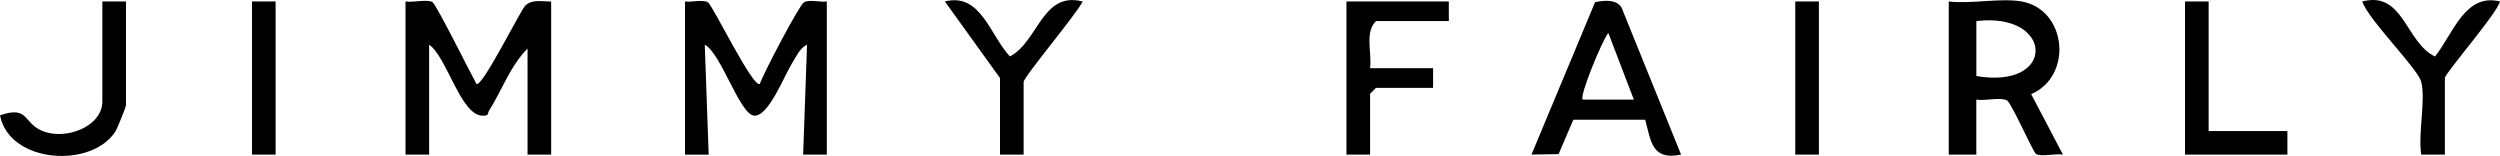
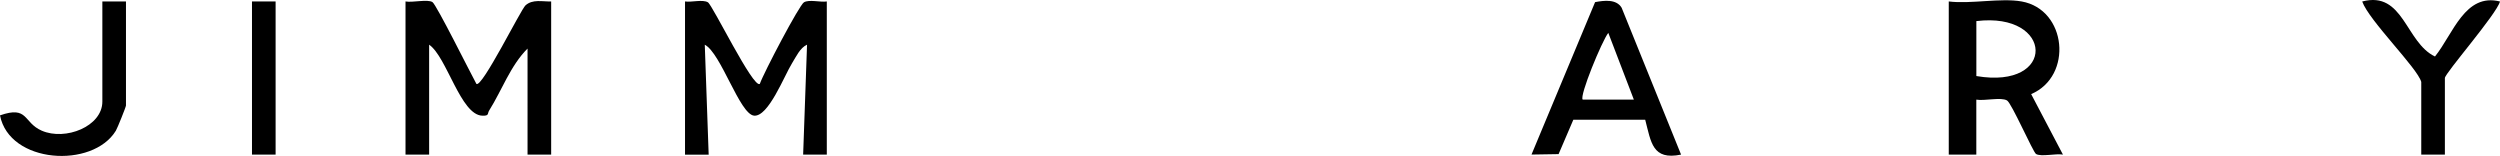
<svg xmlns="http://www.w3.org/2000/svg" id="Calque_2" data-name="Calque 2" viewBox="0 0 634.07 39.56">
  <g id="Calque_1-2" data-name="Calque 1">
    <g>
      <path d="M102.85.37c1.78.33,5.58-.62,6.83.16,1,.62,9.66,18.05,11.15,20.75,1.41,1.09,11.26-18.87,12.46-19.93,1.83-1.62,4.27-.91,6.5-.98v38.84h-5.99V12.32c-4.33,4.31-6.51,10.58-9.71,15.67-.55.87.06,1.4-1.76,1.35-5.51-.15-8.99-14.9-13.49-18.01v27.88h-5.99V.37Z" />
      <path d="M173.75.37c1.68.25,4.43-.56,5.79.21,1.17.67,11.5,21.94,13.17,20.7,1.02-2.9,10.04-20.05,11.2-20.7,1.36-.77,4.11.04,5.79-.21v38.84h-6s.99-27.88.99-27.88c-1.77.79-2.79,3.08-3.79,4.68-1.96,3.13-6.01,13.69-9.66,13.32s-8.37-15.86-12.49-17.99l.99,27.89h-6V.37Z" />
      <path d="M512.74.37c11.45,2.03,13.1,18.93,2.42,23.5l8.06,15.34c-1.77-.33-5.58.62-6.83-.16-.76-.48-6.19-12.9-7.35-13.57-1.56-.9-5.72.16-7.79-.21v13.94h-6.99V.37c5.59.69,13.18-.94,18.47,0ZM501.26,5.35v13.94c20.41,3.48,19.65-16.33,0-13.94Z" />
      <path d="M426.37,39.21c-7.3,1.49-7.6-3.1-9.1-8.84h-18.23s-3.74,8.72-3.74,8.72l-6.87.11L404.56.54c2.29-.43,5.39-.82,6.73,1.42l15.07,37.24ZM414.39,25.26l-6.48-16.92c-1.59,2-7.4,16.06-6.49,16.92h12.97Z" />
-       <path d="M367.46.37v4.98h-18.47c-2.93,2.89-.98,8.11-1.5,11.95h15.98v4.98h-14.48l-1.5,1.49v15.44h-5.99V.37h25.96Z" />
-       <path d="M614.1,20.79c-.91-3.49-13.25-15.55-14.98-20.41,10.52-2.77,10.96,10.38,18.46,13.95,4.6-5.72,7.6-16.19,16.49-13.95-.87,3.23-13.98,18.21-13.98,19.41v19.42h-5.99c-.86-5.06,1.16-13.94,0-18.42Z" />
-       <path d="M253.63,19.79L239.65.38c9.07-2.33,11.39,8.46,16.49,13.94,7.19-3.74,8.17-16.62,18.46-13.94-1.42,3.01-14.98,19.14-14.98,20.41v18.42h-5.99v-19.42Z" />
+       <path d="M614.1,20.79c-.91-3.49-13.25-15.55-14.98-20.41,10.52-2.77,10.96,10.38,18.46,13.95,4.6-5.72,7.6-16.19,16.49-13.95-.87,3.23-13.98,18.21-13.98,19.41v19.42h-5.99Z" />
      <path d="M31.95.37v26.39c0,.34-2.18,5.76-2.57,6.4-5.91,9.66-26.99,8.38-29.38-3.9,7.22-2.53,5.83,1.8,10.58,3.88,6,2.62,15.38-1.07,15.38-7.37V.37h5.99Z" />
-       <polygon points="560.17 .37 560.17 33.24 580.15 33.24 580.15 39.21 554.18 39.21 554.18 .37 560.17 .37" />
      <rect x="63.91" y=".37" width="5.99" height="38.84" />
-       <rect x="455.33" y=".37" width="5.99" height="38.84" />
    </g>
  </g>
</svg>